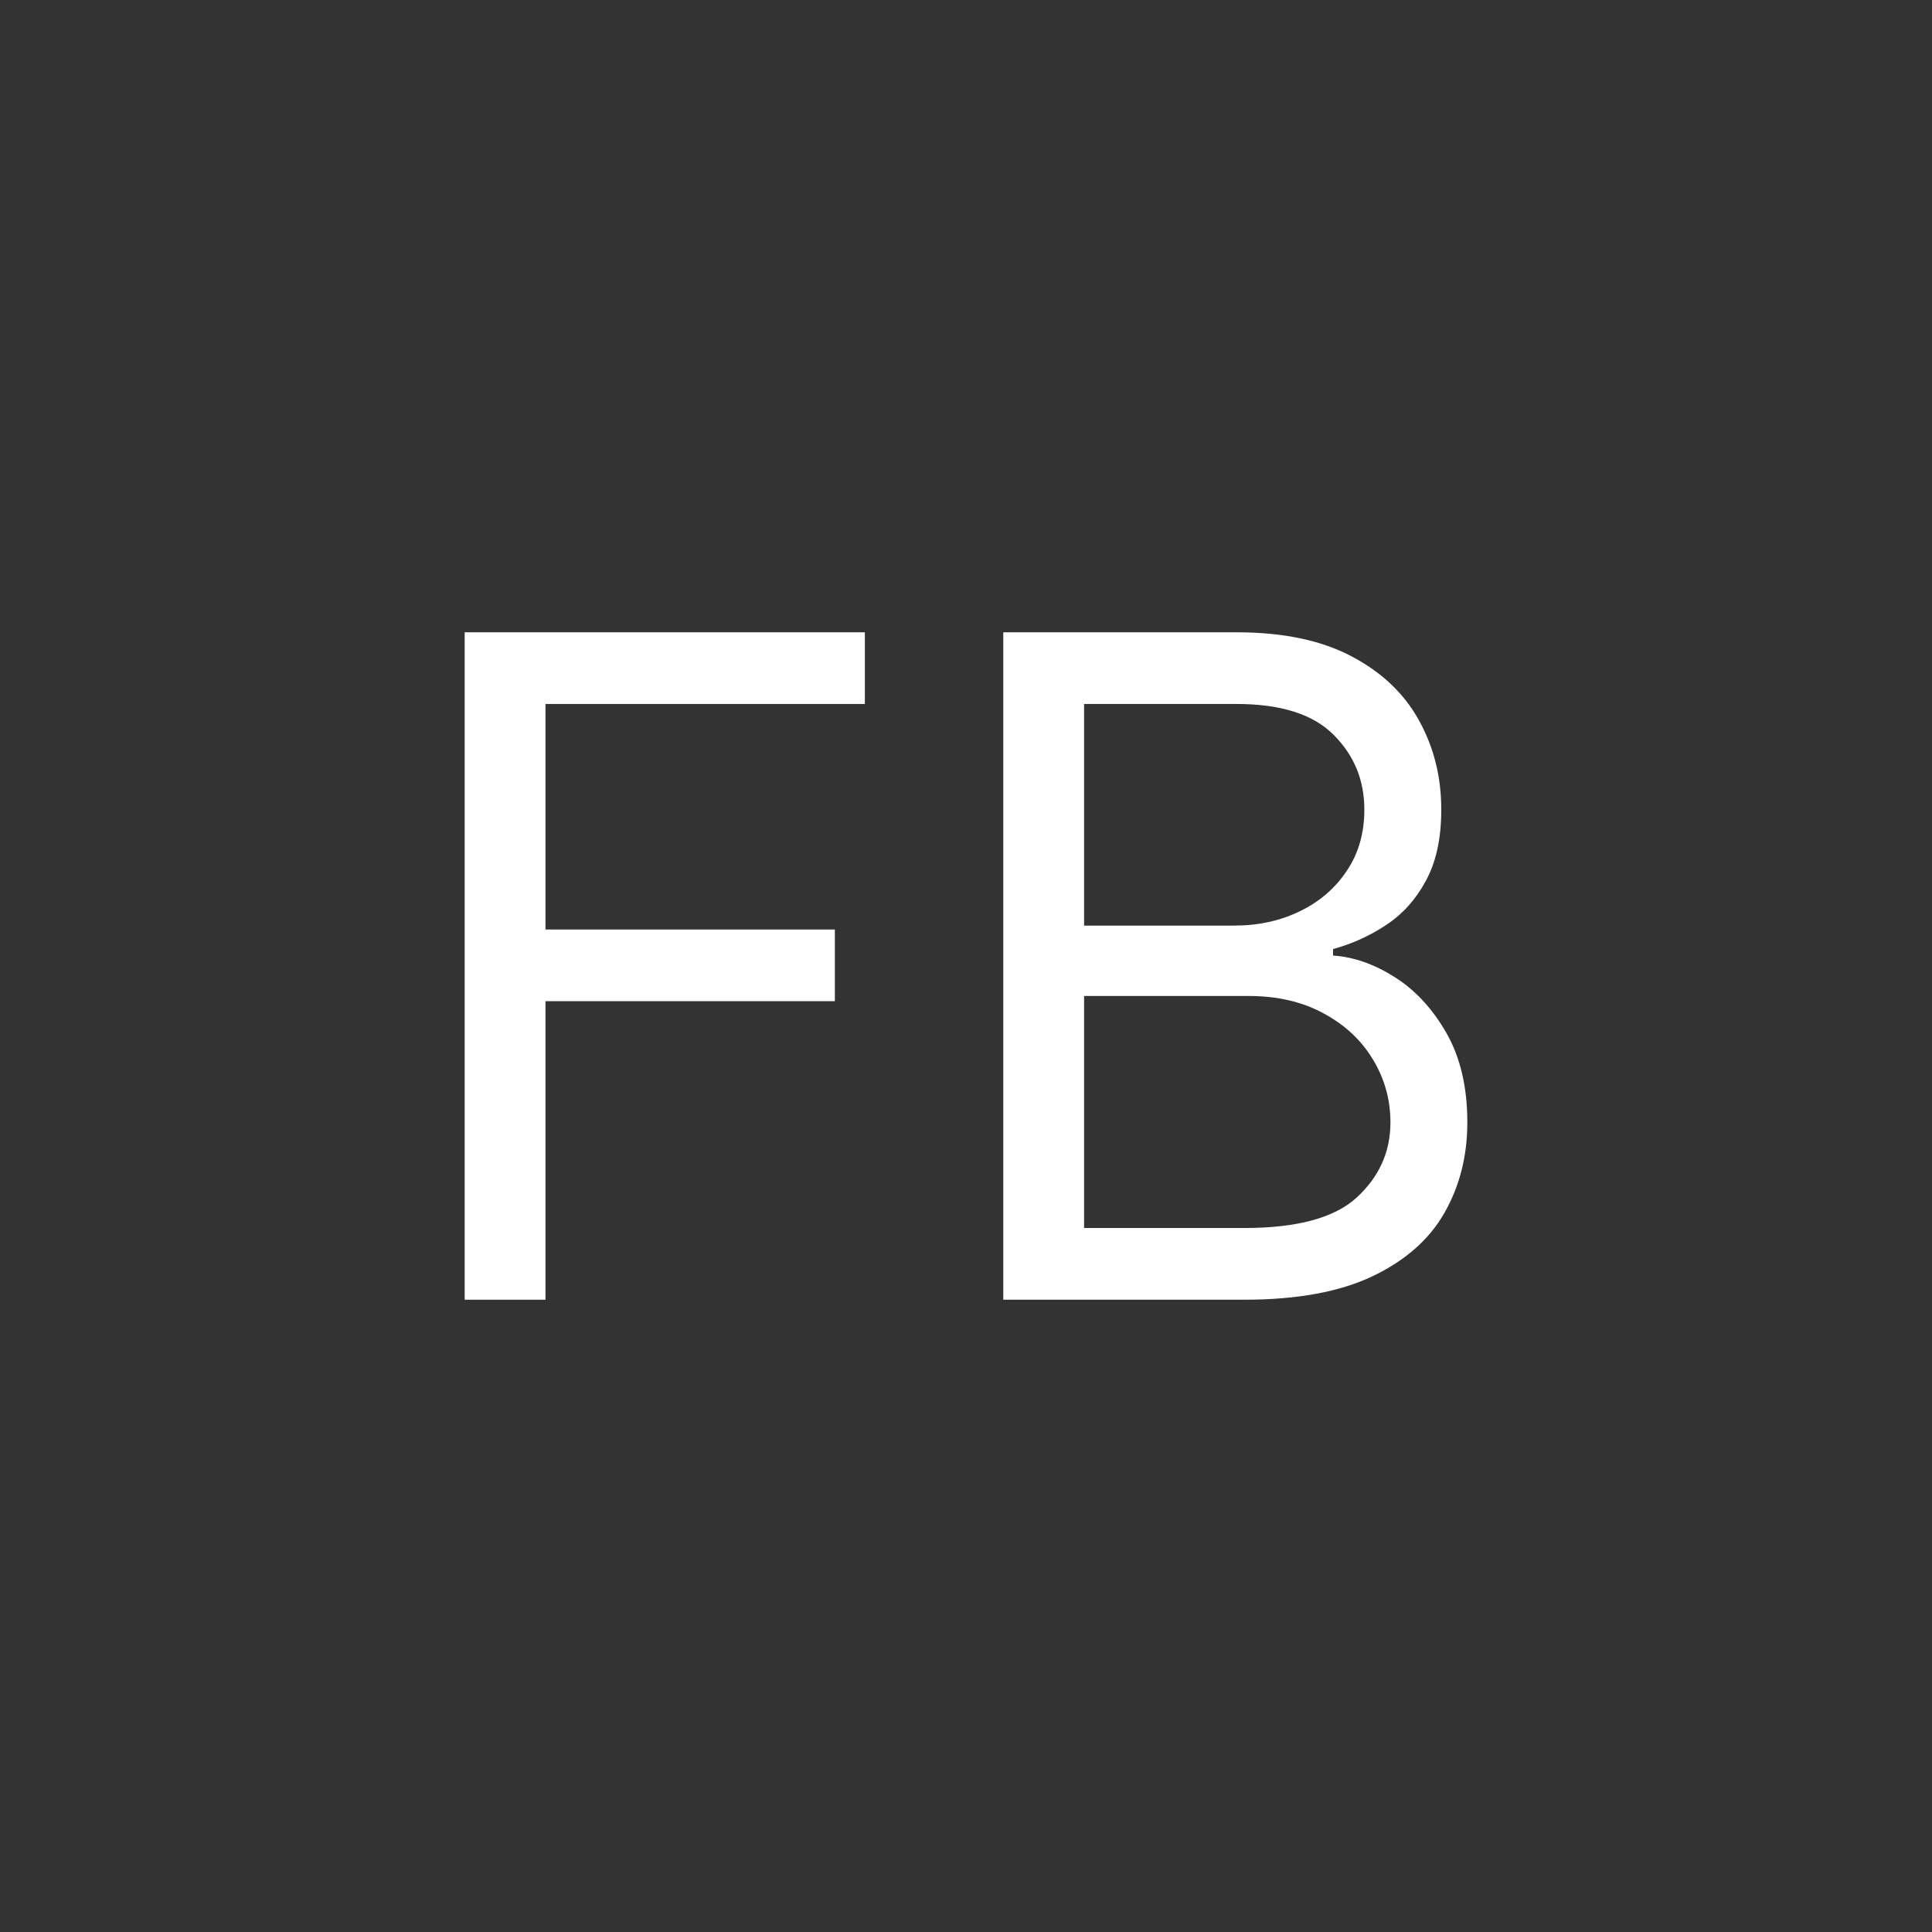
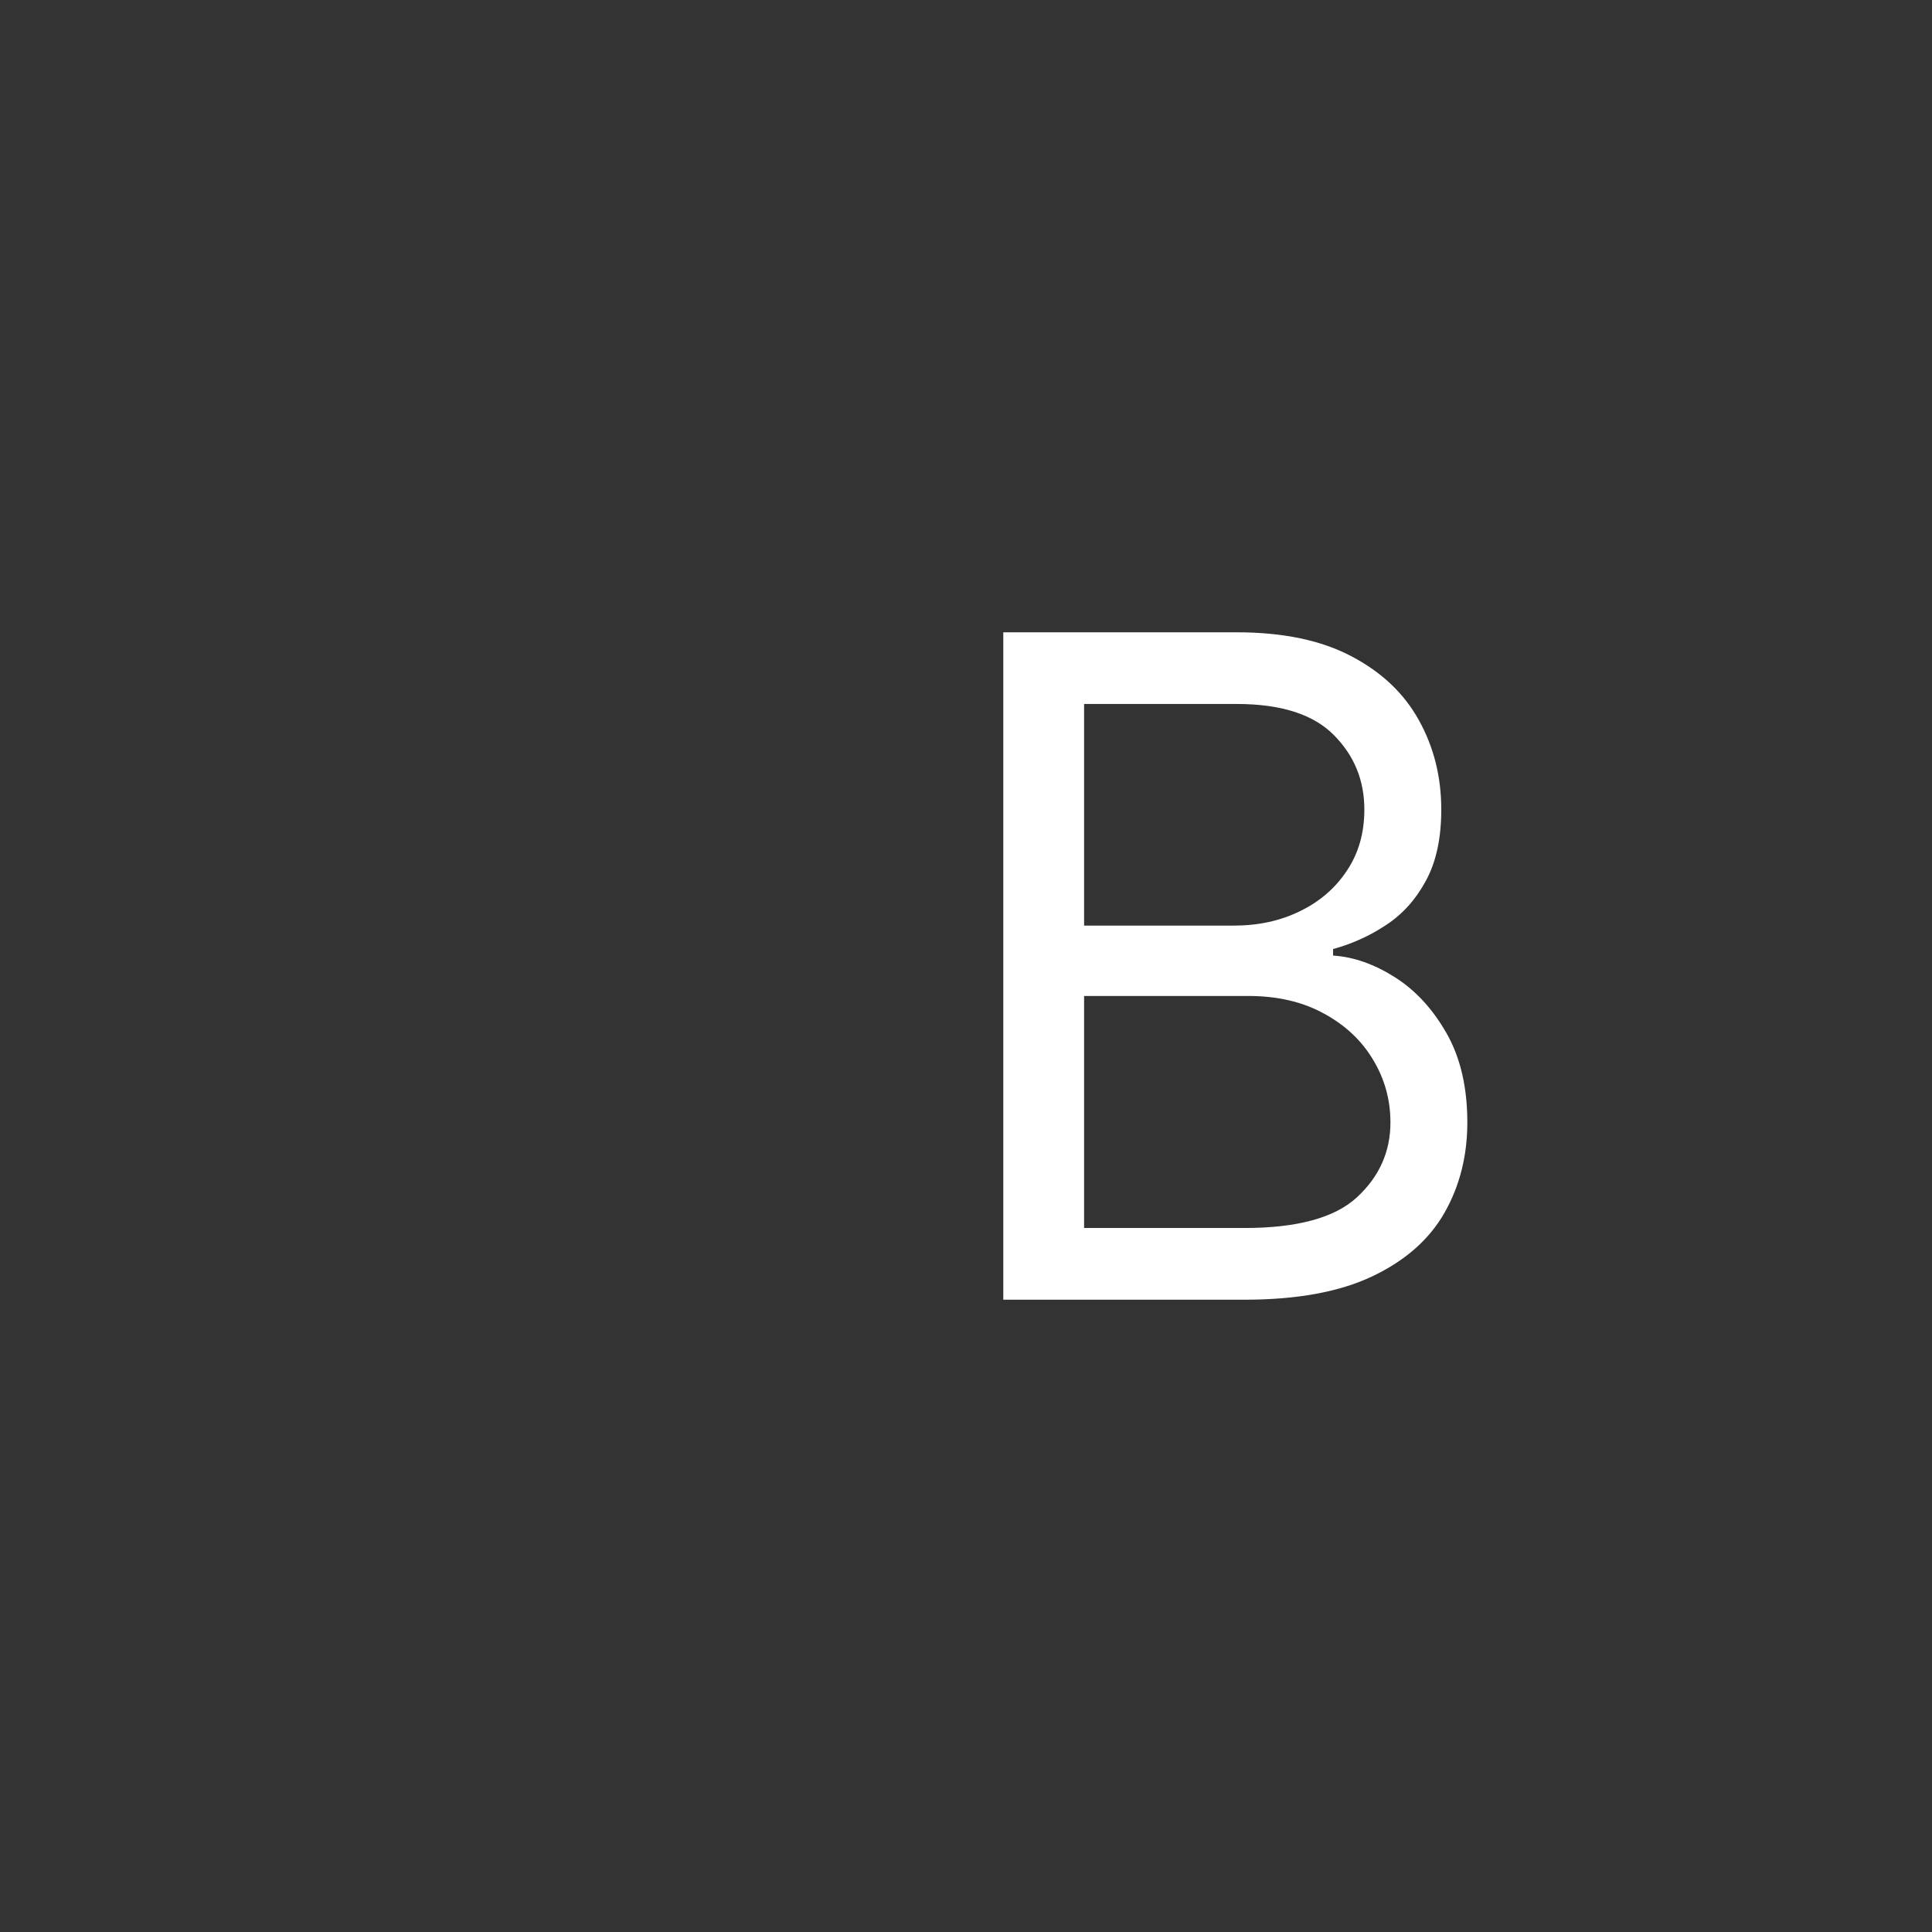
<svg xmlns="http://www.w3.org/2000/svg" width="80" height="80" viewBox="0 0 80 80" fill="none">
  <rect x="0" y="0" width="80" height="80" fill="#333333" stroke="none" />
  <path d="M41.544 53.818V26.182H51.205C53.131 26.182 54.718 26.515 55.969 27.18C57.219 27.837 58.151 28.723 58.762 29.839C59.374 30.945 59.68 32.173 59.68 33.523C59.68 34.71 59.468 35.691 59.046 36.464C58.632 37.238 58.083 37.85 57.399 38.3C56.725 38.749 55.991 39.082 55.2 39.298V39.568C56.045 39.622 56.895 39.919 57.75 40.459C58.605 40.998 59.32 41.772 59.896 42.78C60.471 43.787 60.759 45.02 60.759 46.477C60.759 47.862 60.444 49.108 59.815 50.215C59.185 51.322 58.191 52.199 56.833 52.846C55.474 53.494 53.706 53.818 51.529 53.818H41.544ZM44.89 50.849H51.529C53.715 50.849 55.267 50.426 56.185 49.581C57.111 48.726 57.575 47.692 57.575 46.477C57.575 45.541 57.336 44.678 56.859 43.886C56.383 43.086 55.703 42.447 54.822 41.97C53.94 41.484 52.897 41.241 51.691 41.241H44.89V50.849ZM44.89 38.327H51.097C52.105 38.327 53.014 38.129 53.823 37.733C54.642 37.337 55.29 36.779 55.767 36.059C56.252 35.34 56.495 34.494 56.495 33.523C56.495 32.308 56.072 31.278 55.227 30.432C54.381 29.578 53.041 29.15 51.205 29.15H44.89V38.327Z" fill="white" />
-   <path d="M19.241 53.818V26.182H35.812V29.15H22.587V38.489H34.57V41.457H22.587V53.818H19.241Z" fill="white" />
</svg>